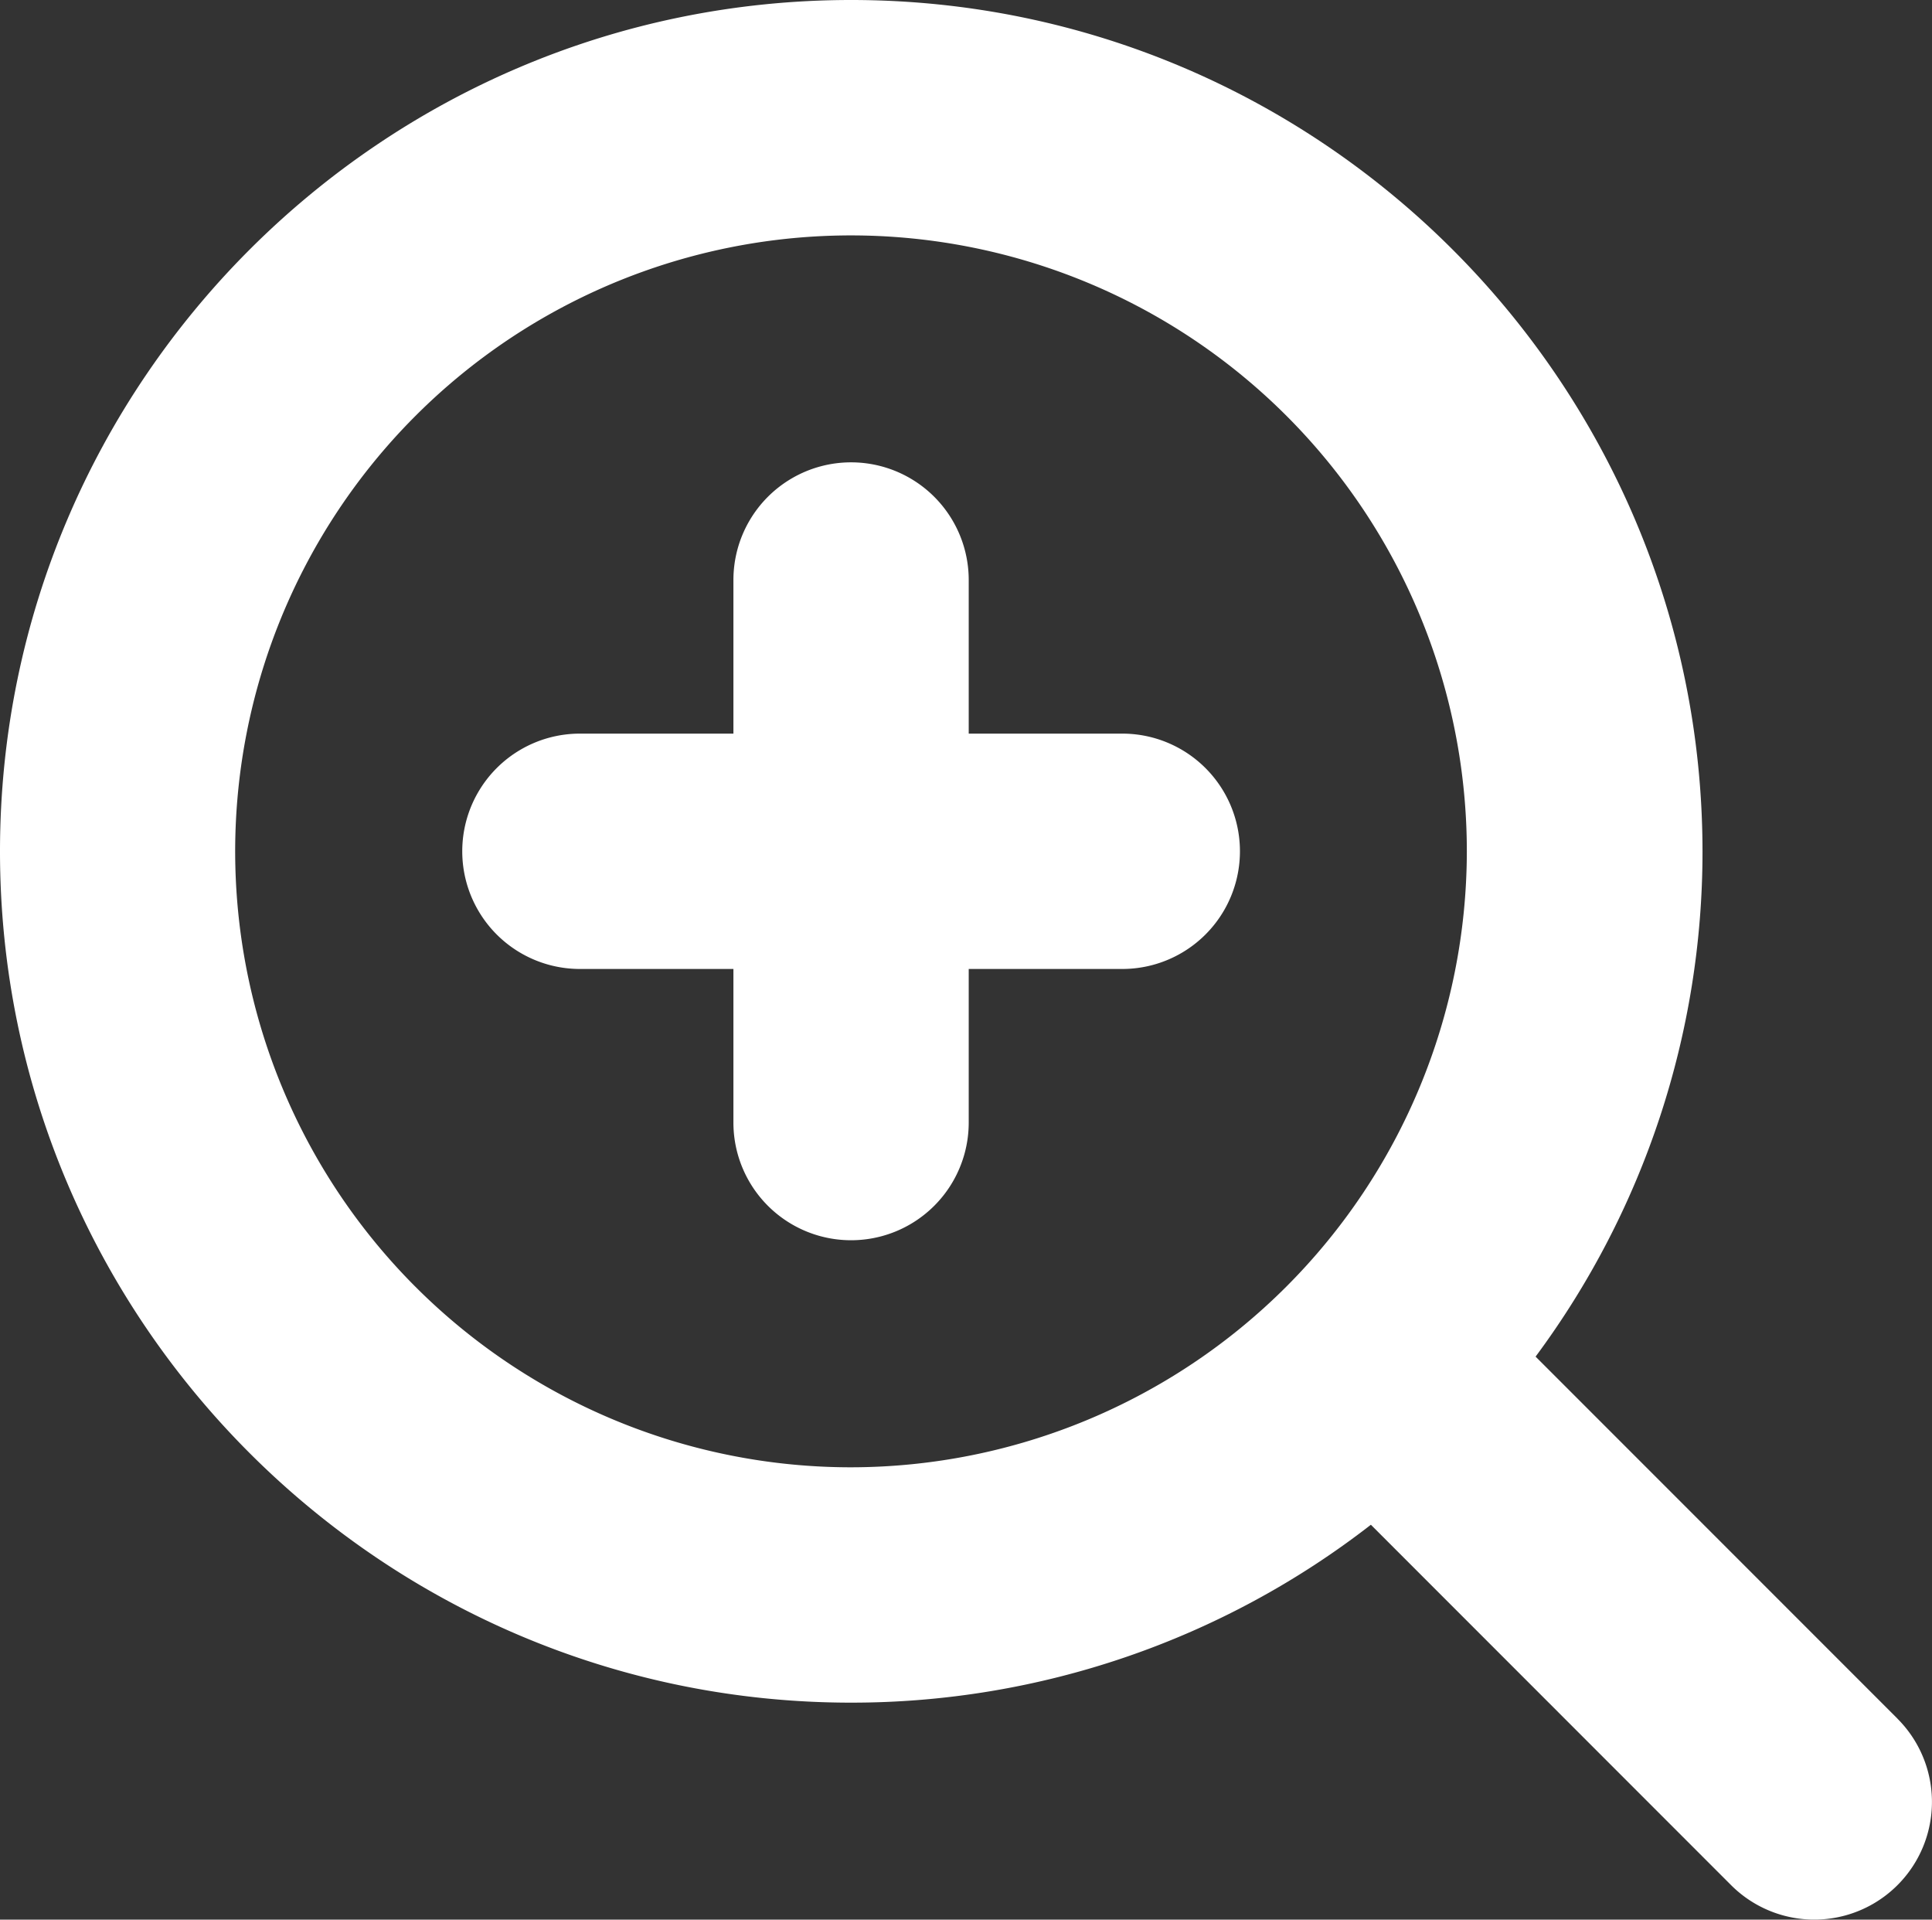
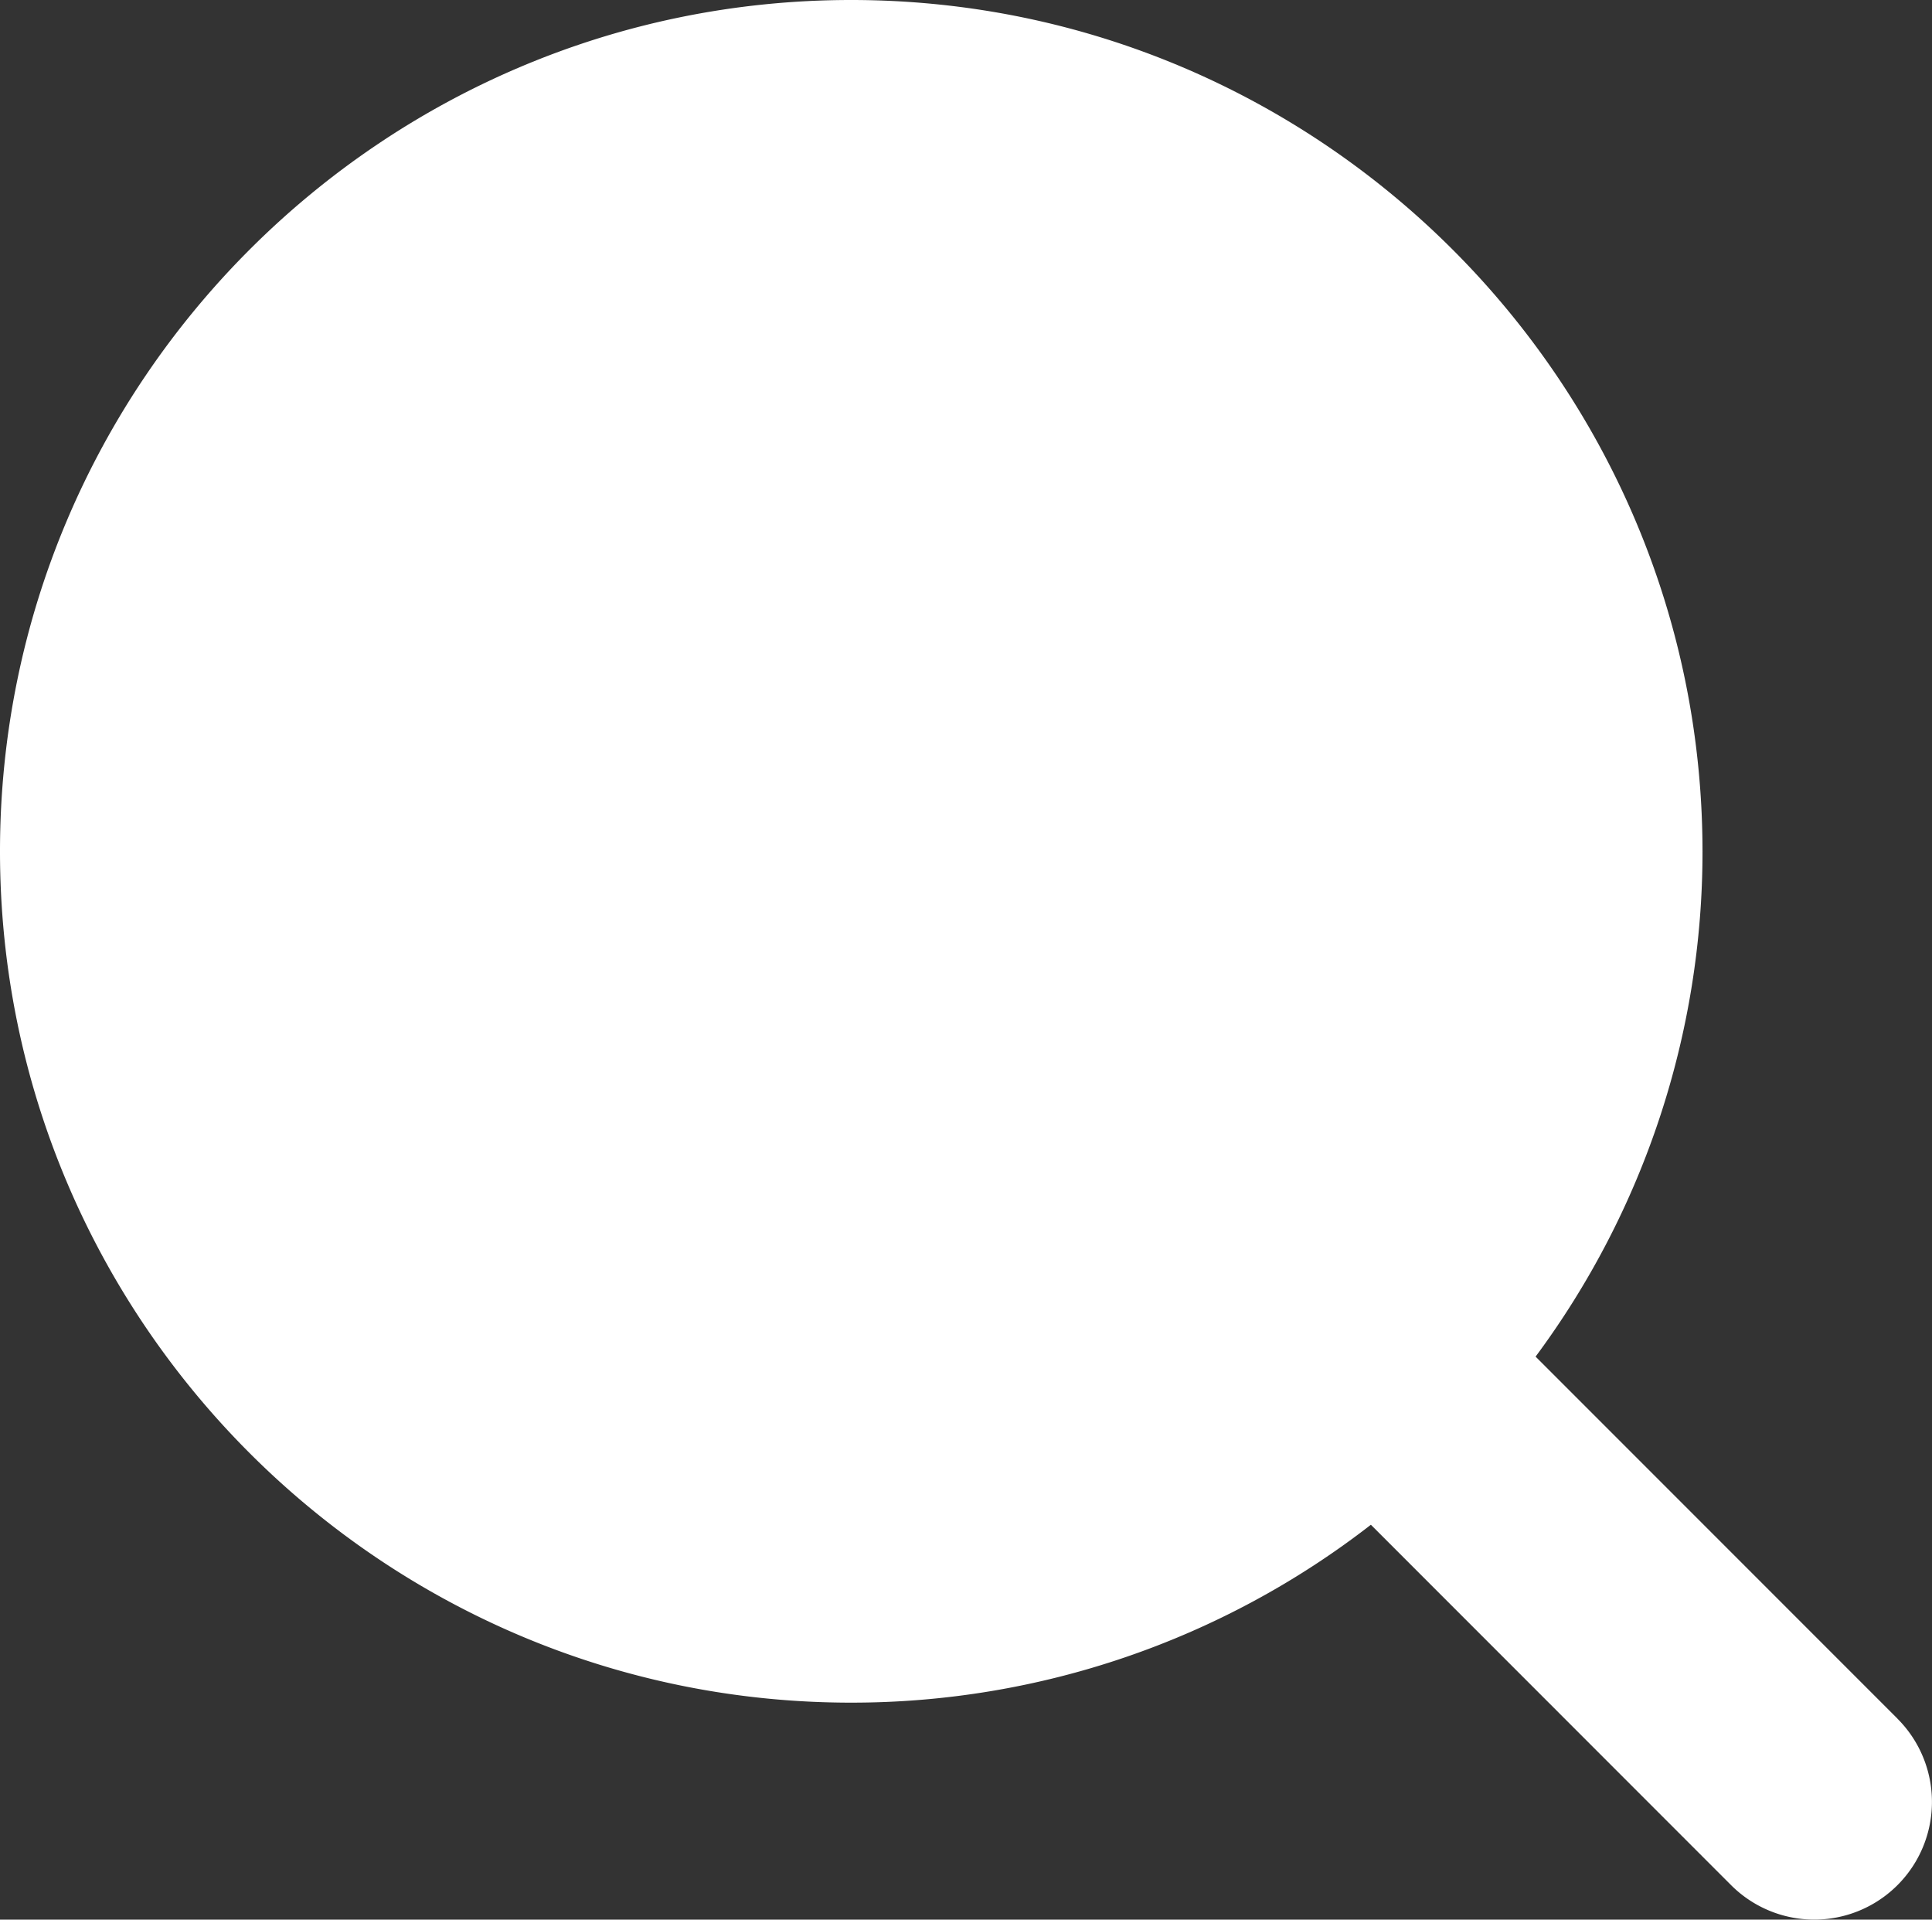
<svg xmlns="http://www.w3.org/2000/svg" viewBox="0 0 312.5 310.44">
  <rect x="0" y="0" width="312.5" height="310.44" fill="#333333" stroke="none" />
  <defs>
    <style>.cls-1{fill:#fff;}</style>
  </defs>
  <title>readingGlasses</title>
  <g id="Layer_2" data-name="Layer 2">
    <g id="Layer_1-2" data-name="Layer 1">
-       <path class="cls-1" d="M306.93,277.95l-58.55-58.56a137,137,0,0,0,27-81.71C275.33,61.76,213.57,0,137.67,0S0,61.76,0,137.68,61.76,275.35,137.67,275.35a136.89,136.89,0,0,0,84.07-28.77L280,304.86a19,19,0,0,0,26.92-26.91M137.67,237.29a99.61,99.61,0,1,1,99.59-99.61,99.72,99.72,0,0,1-99.59,99.61" />
-       <path class="cls-1" d="M181.53,118.64H156.69V93.8a19,19,0,1,0-38.06,0v24.84H93.8a19,19,0,1,0,0,38.06h24.83v24.84a19,19,0,1,0,38.06,0V156.7h24.84a19,19,0,1,0,0-38.06" />
+       <path class="cls-1" d="M306.93,277.95l-58.55-58.56a137,137,0,0,0,27-81.71C275.33,61.76,213.57,0,137.67,0S0,61.76,0,137.68,61.76,275.35,137.67,275.35a136.89,136.89,0,0,0,84.07-28.77L280,304.86a19,19,0,0,0,26.92-26.91M137.67,237.29" />
    </g>
  </g>
</svg>